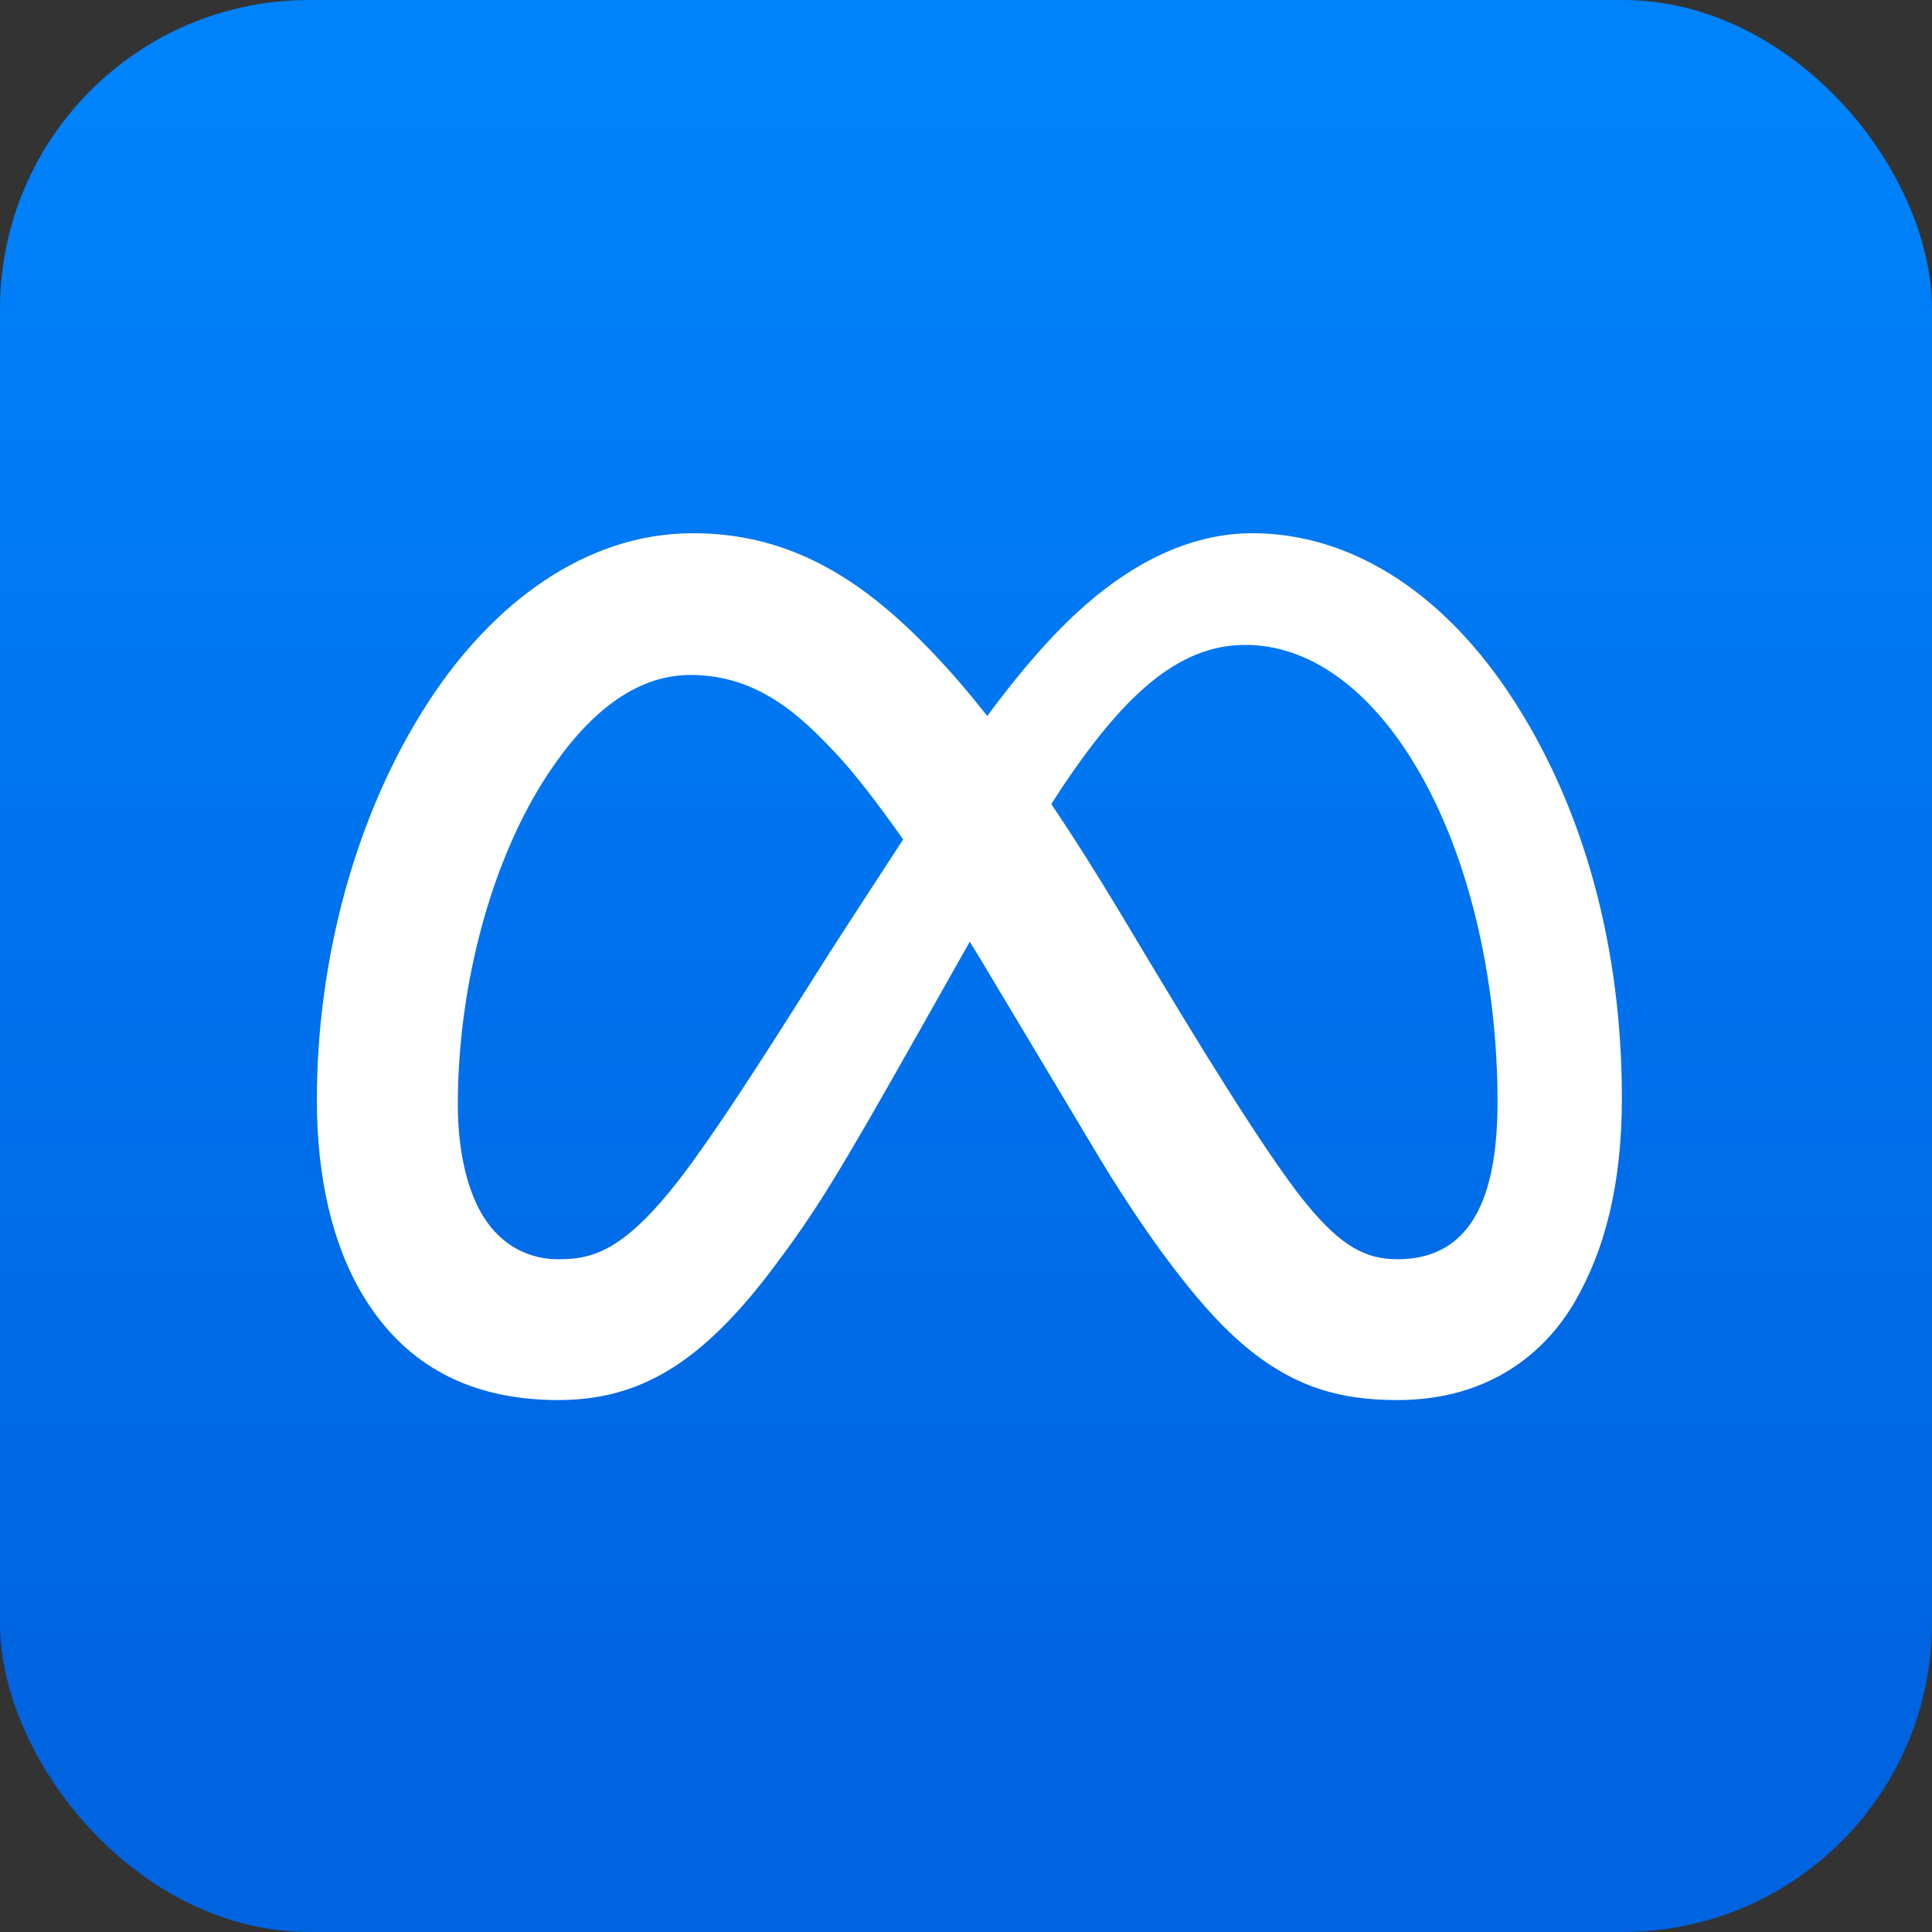
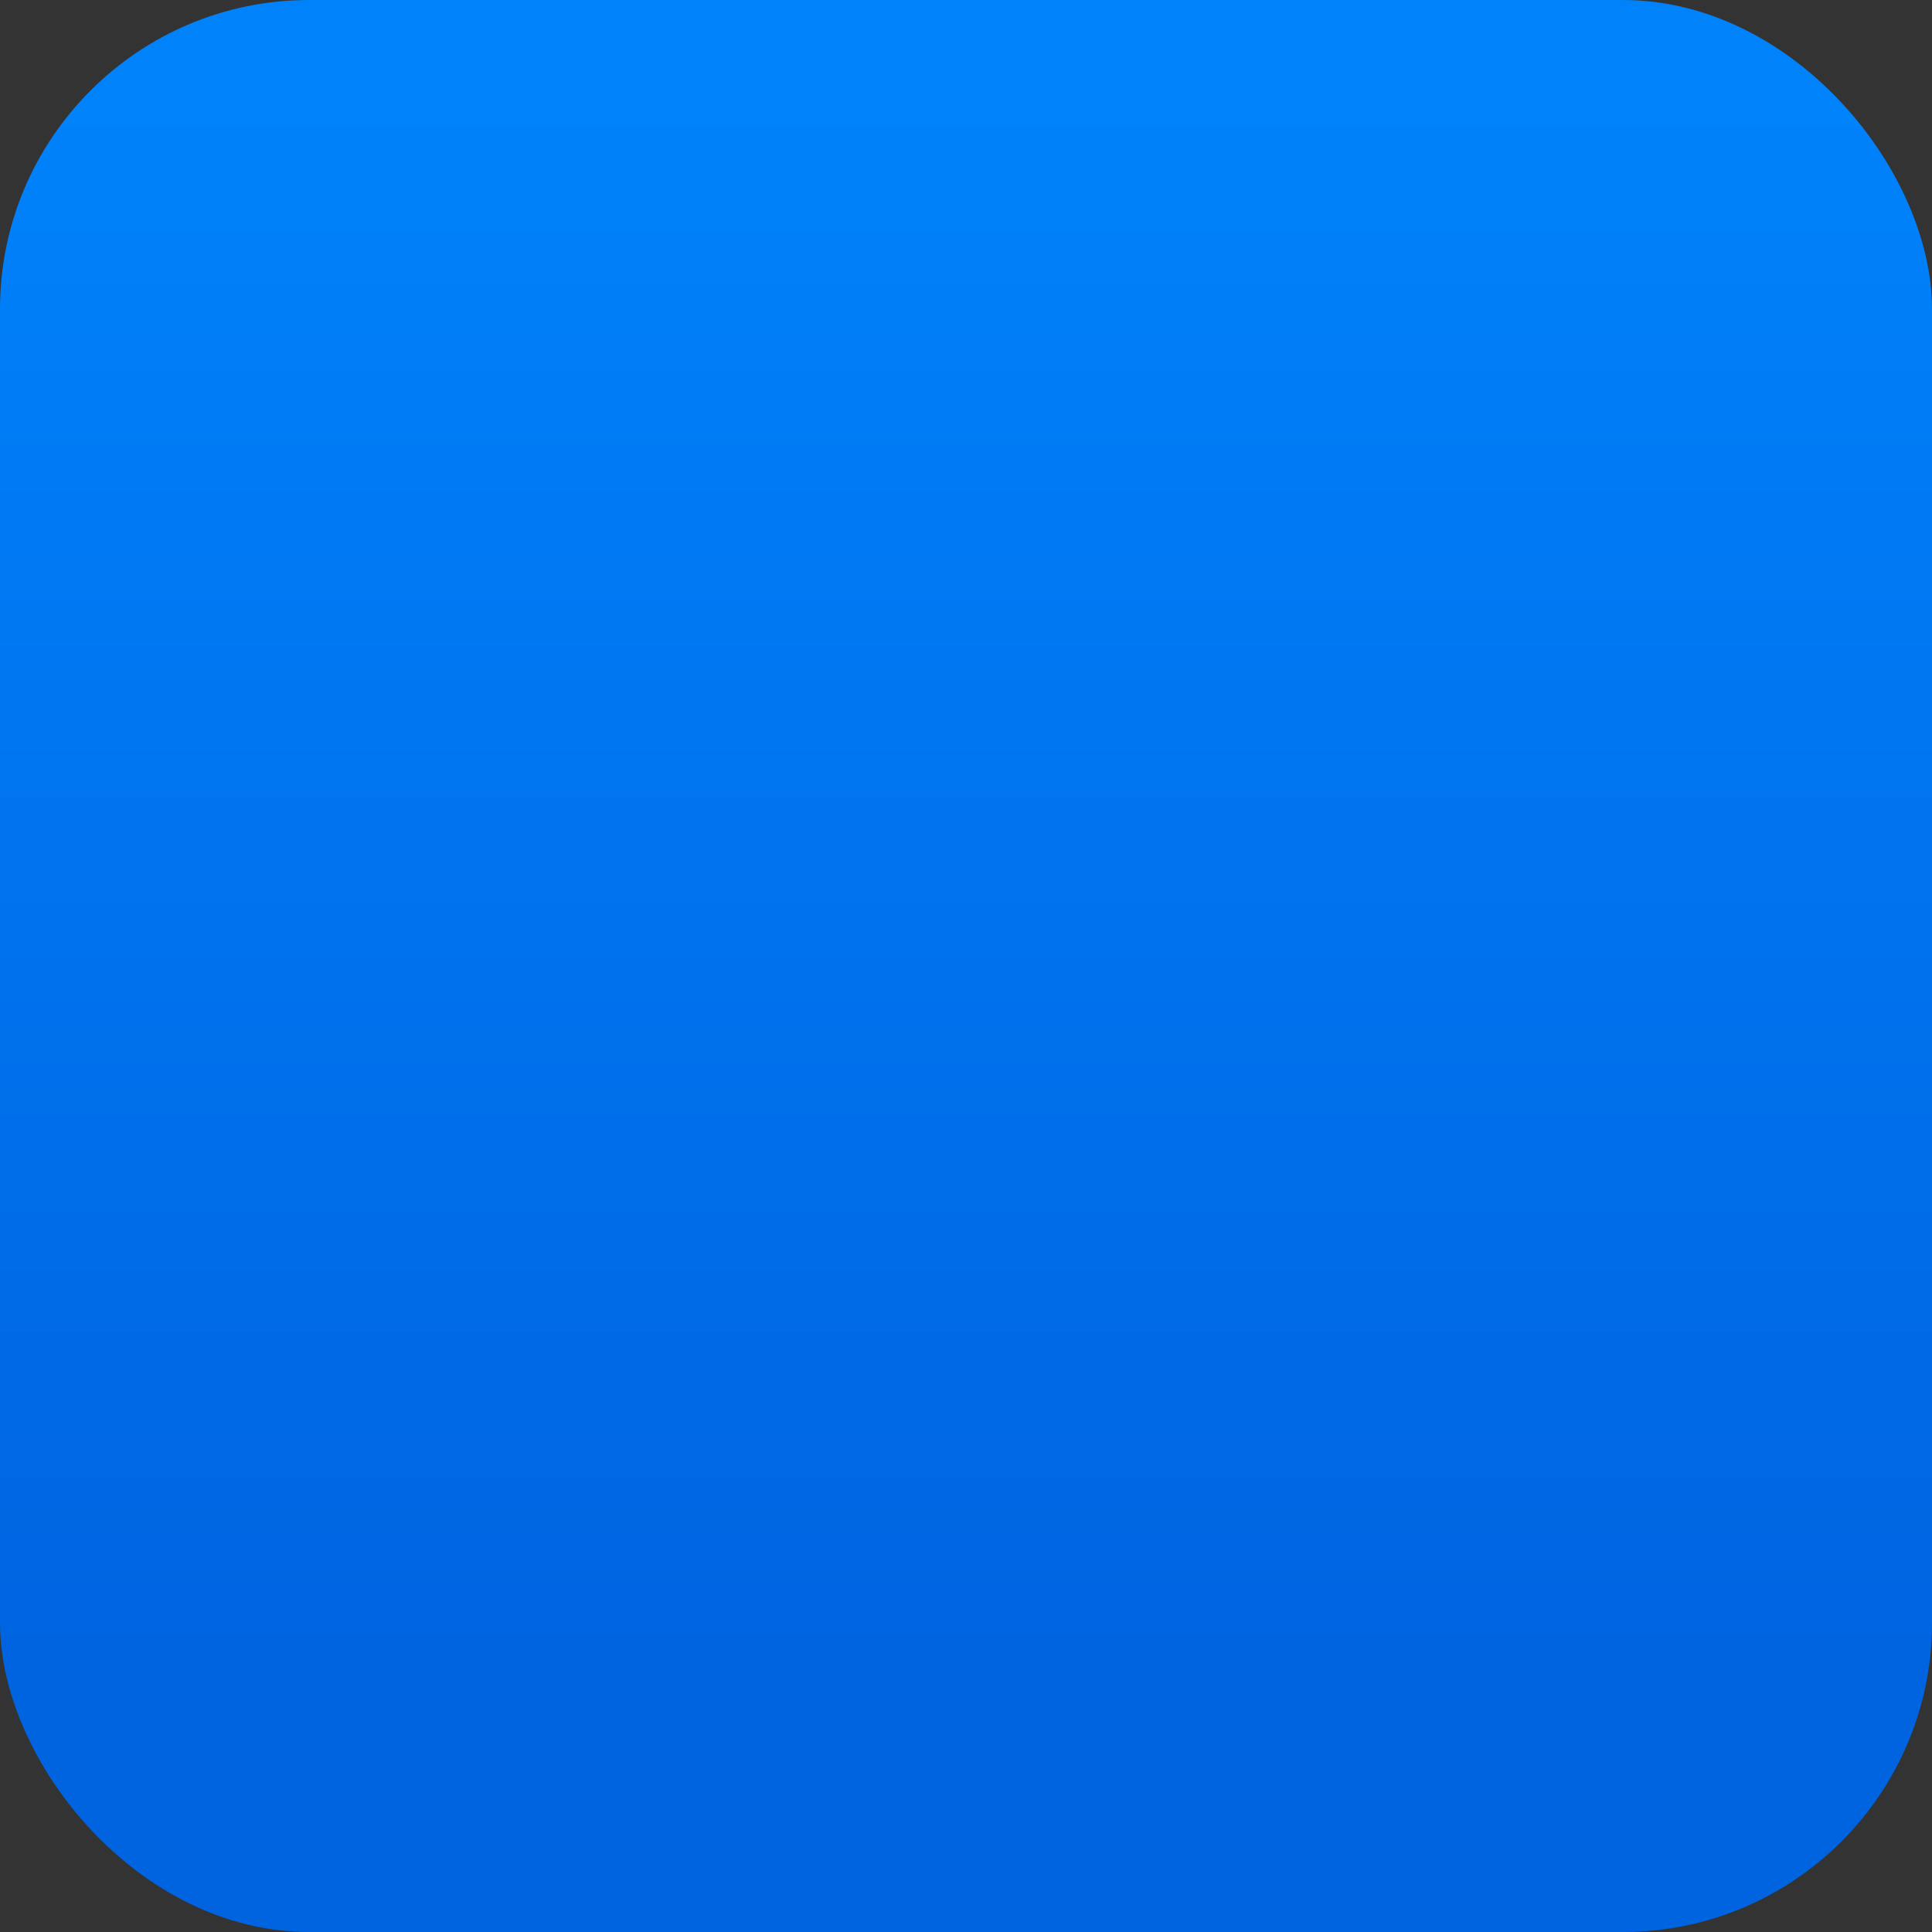
<svg xmlns="http://www.w3.org/2000/svg" fill="none" viewBox="0 0 250 250">
  <rect x="0" y="0" width="250" height="250" fill="#333333" stroke="none" />
  <rect width="250" height="250" fill="url(#a)" rx="40" />
-   <path fill="#fff" d="M195.207 89.617C186.187 76.168 174.402 69 162.027 69c-7.371 0-14.694 3.288-21.483 9.208-4.594 4.008-8.832 9.09-12.791 14.438-4.87-6.165-9.405-10.897-13.794-14.48C105.638 71.372 97.669 69 89.652 69c-13.842 0-25.908 9.014-34.27 21.904C45.957 105.438 41 124.259 41 142.319c0 9.93 1.961 18.644 5.954 25.287 4.893 8.152 12.792 13.561 25.282 13.561 10.529 0 18.526-4.726 27.895-17.2 5.344-7.123 8.05-11.439 18.74-30.39l5.319-9.425c.444-.789.865-1.526 1.301-2.298.433.708.857 1.388 1.293 2.116l15.145 25.298c5.092 8.514 11.71 17.987 17.372 23.32 7.365 6.947 14.025 8.579 21.541 8.579 12.092 0 19.28-6.384 22.966-12.771 3.816-6.607 6.062-14.969 6.062-26.35.002-19.15-4.791-37.701-14.663-52.429m-85.514 30.025c-5.328 8.18-13.243 21.23-19.96 30.525-8.384 11.597-12.737 12.78-17.494 12.78-3.687 0-7.306-1.661-9.731-5.586-1.85-2.996-3.266-7.947-3.266-14.393 0-15.632 4.435-31.91 11.676-42.838 5.12-7.734 11.24-12.792 18.445-12.792 8.902 0 14.483 5.567 18.821 10.178 2.164 2.299 5.187 6.126 8.683 11.105zm71.152 43.302c-4.083 0-7.224-1.621-11.709-7.058-3.487-4.235-9.45-13.213-19.926-30.666l-4.338-7.236c-3.091-5.148-6.022-9.764-8.83-13.932.495-.764.992-1.57 1.481-2.298 7.888-11.73 14.905-18.305 23.624-18.305 8.062 0 15.39 5.333 21.047 14.059 7.969 12.302 11.586 29.522 11.586 45.036.002 10.889-2.583 20.4-12.935 20.4" />
  <defs>
    <linearGradient id="a" x1="125" x2="125" y1="214.994" y2="13.078" gradientUnits="userSpaceOnUse">
      <stop stop-color="#0064E1" />
      <stop offset="1" stop-color="#0082FB" />
    </linearGradient>
  </defs>
</svg>